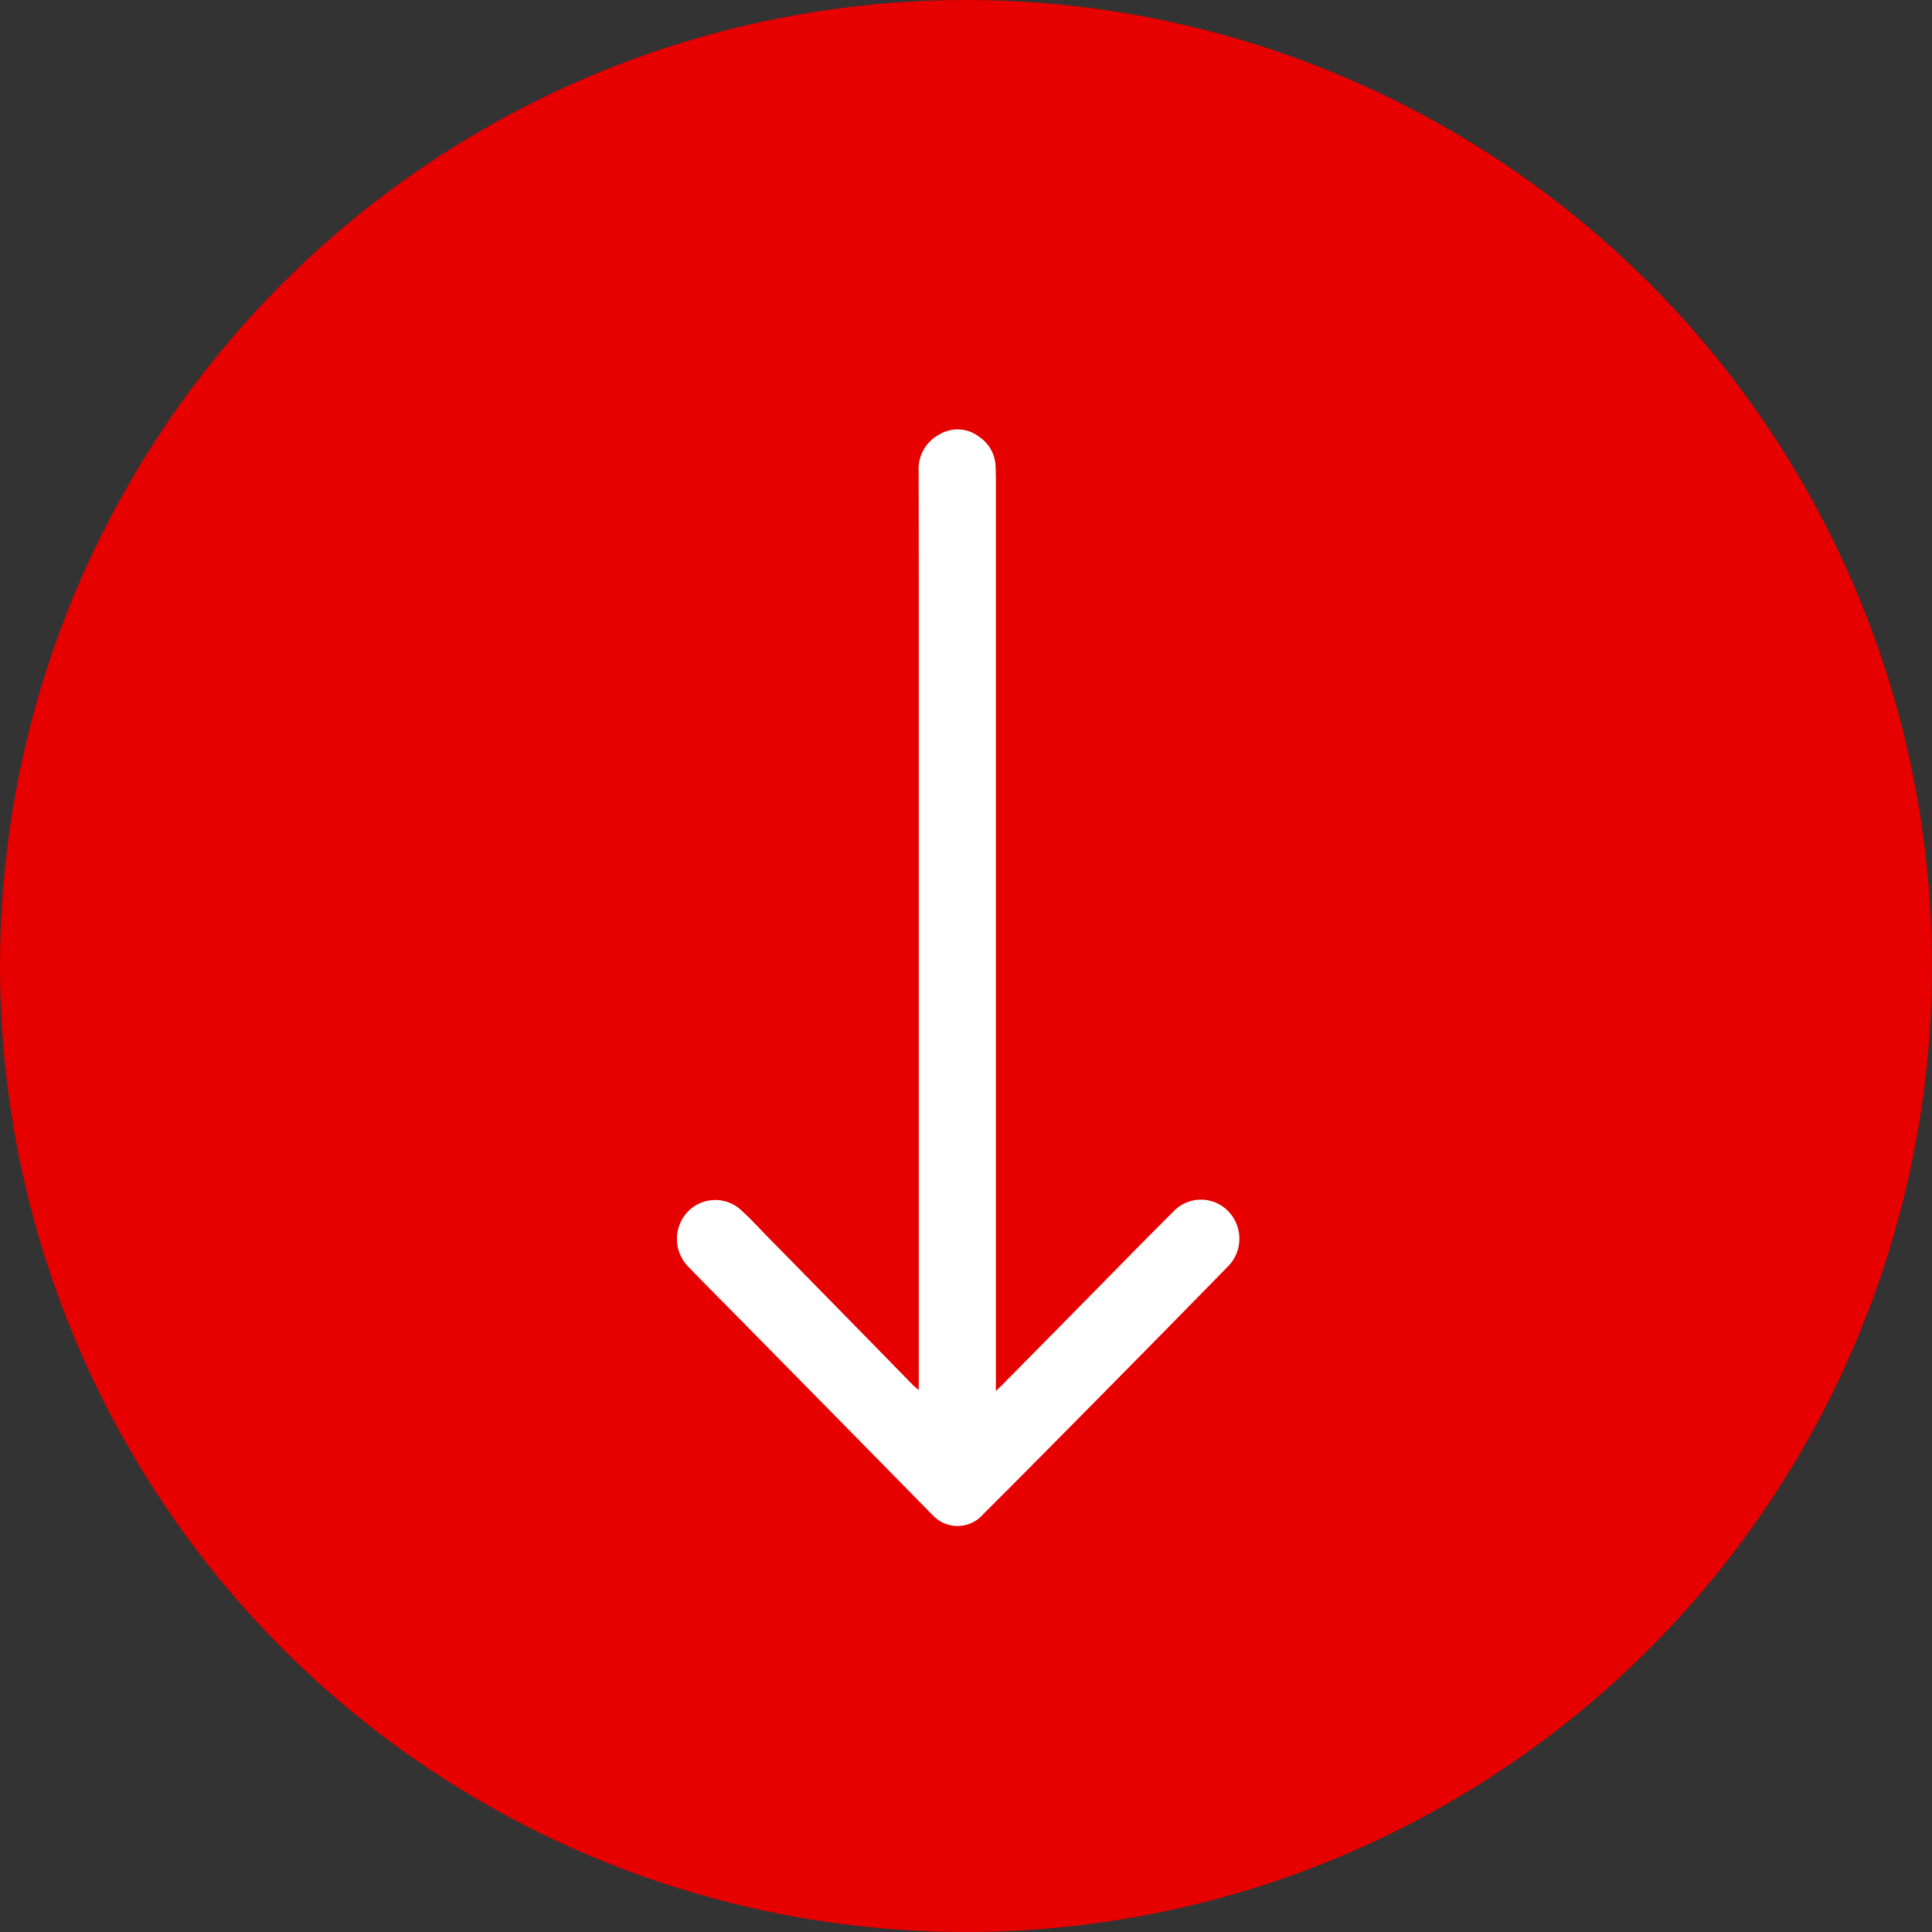
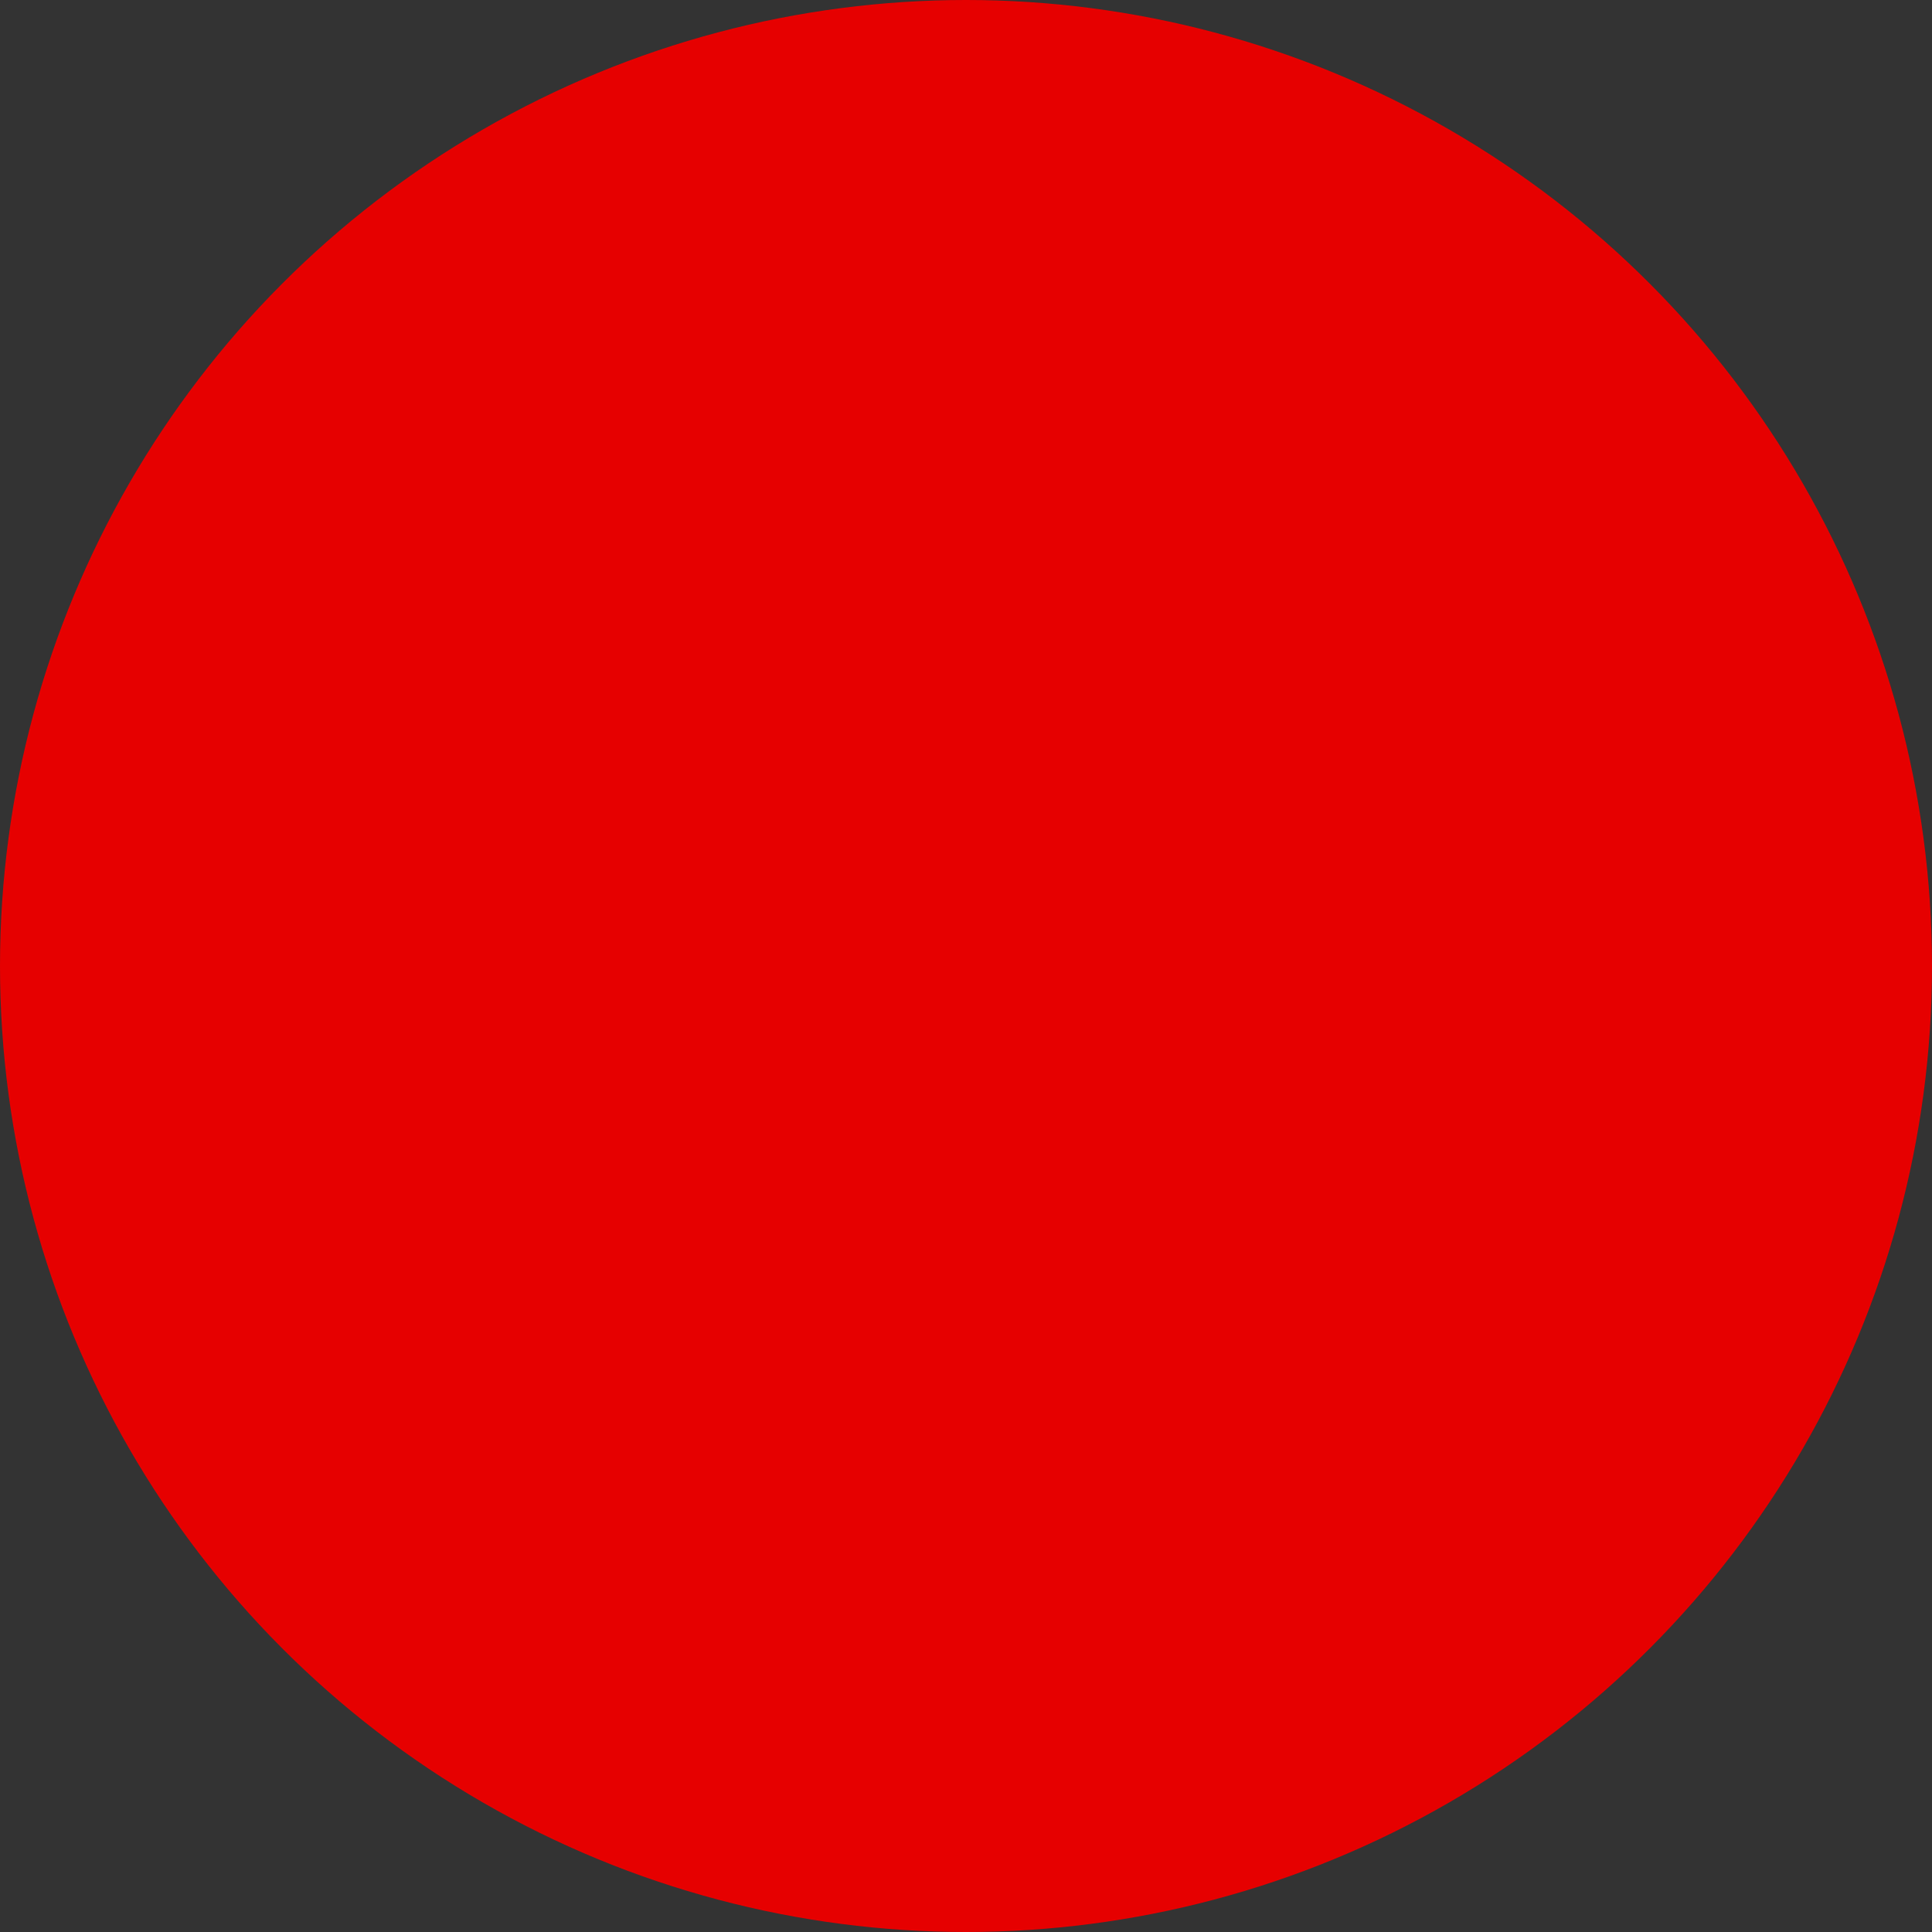
<svg xmlns="http://www.w3.org/2000/svg" width="117" height="117" viewBox="0 0 117 117">
  <rect x="0" y="0" width="117" height="117" fill="#333333" stroke="none" />
  <defs>
    <style>
      .cls-1 {
        fill: #e60000;
      }

      .cls-2 {
        fill: #fff;
        fill-rule: evenodd;
      }
    </style>
  </defs>
  <circle class="cls-1" cx="58.5" cy="58.5" r="58.5" />
-   <path id="Shape_12_copy" data-name="Shape 12 copy" class="cls-2" d="M1352.64,5479.18v-48.66q0-3.5-.01-6.97a2.383,2.383,0,0,1,1.31-2.27,2.138,2.138,0,0,1,2.38.19,2.226,2.226,0,0,1,.97,1.74c0.02,0.46.02,0.92,0.02,1.37v54.66c0.16-.16.25-0.24,0.34-0.33q4.11-4.155,8.21-8.33c0.71-.72,1.43-1.44,2.15-2.16a2.3,2.3,0,0,1,3.34-.1,2.391,2.391,0,0,1-.03,3.42q-4.725,4.83-9.47,9.62c-1.76,1.78-3.52,3.56-5.29,5.32a2.053,2.053,0,0,1-3.11.04c-0.09-.09-0.18-0.17-0.26-0.26q-5.775-5.88-11.56-11.75c-0.96-.98-1.94-1.95-2.89-2.94a2.4,2.4,0,0,1-.01-3.47,2.31,2.31,0,0,1,3.21.04c0.51,0.46.98,0.97,1.45,1.46q4.44,4.515,8.86,9.04C1352.35,5478.95,1352.48,5479.04,1352.64,5479.18Z" transform="translate(-1297 -5395)" />
</svg>